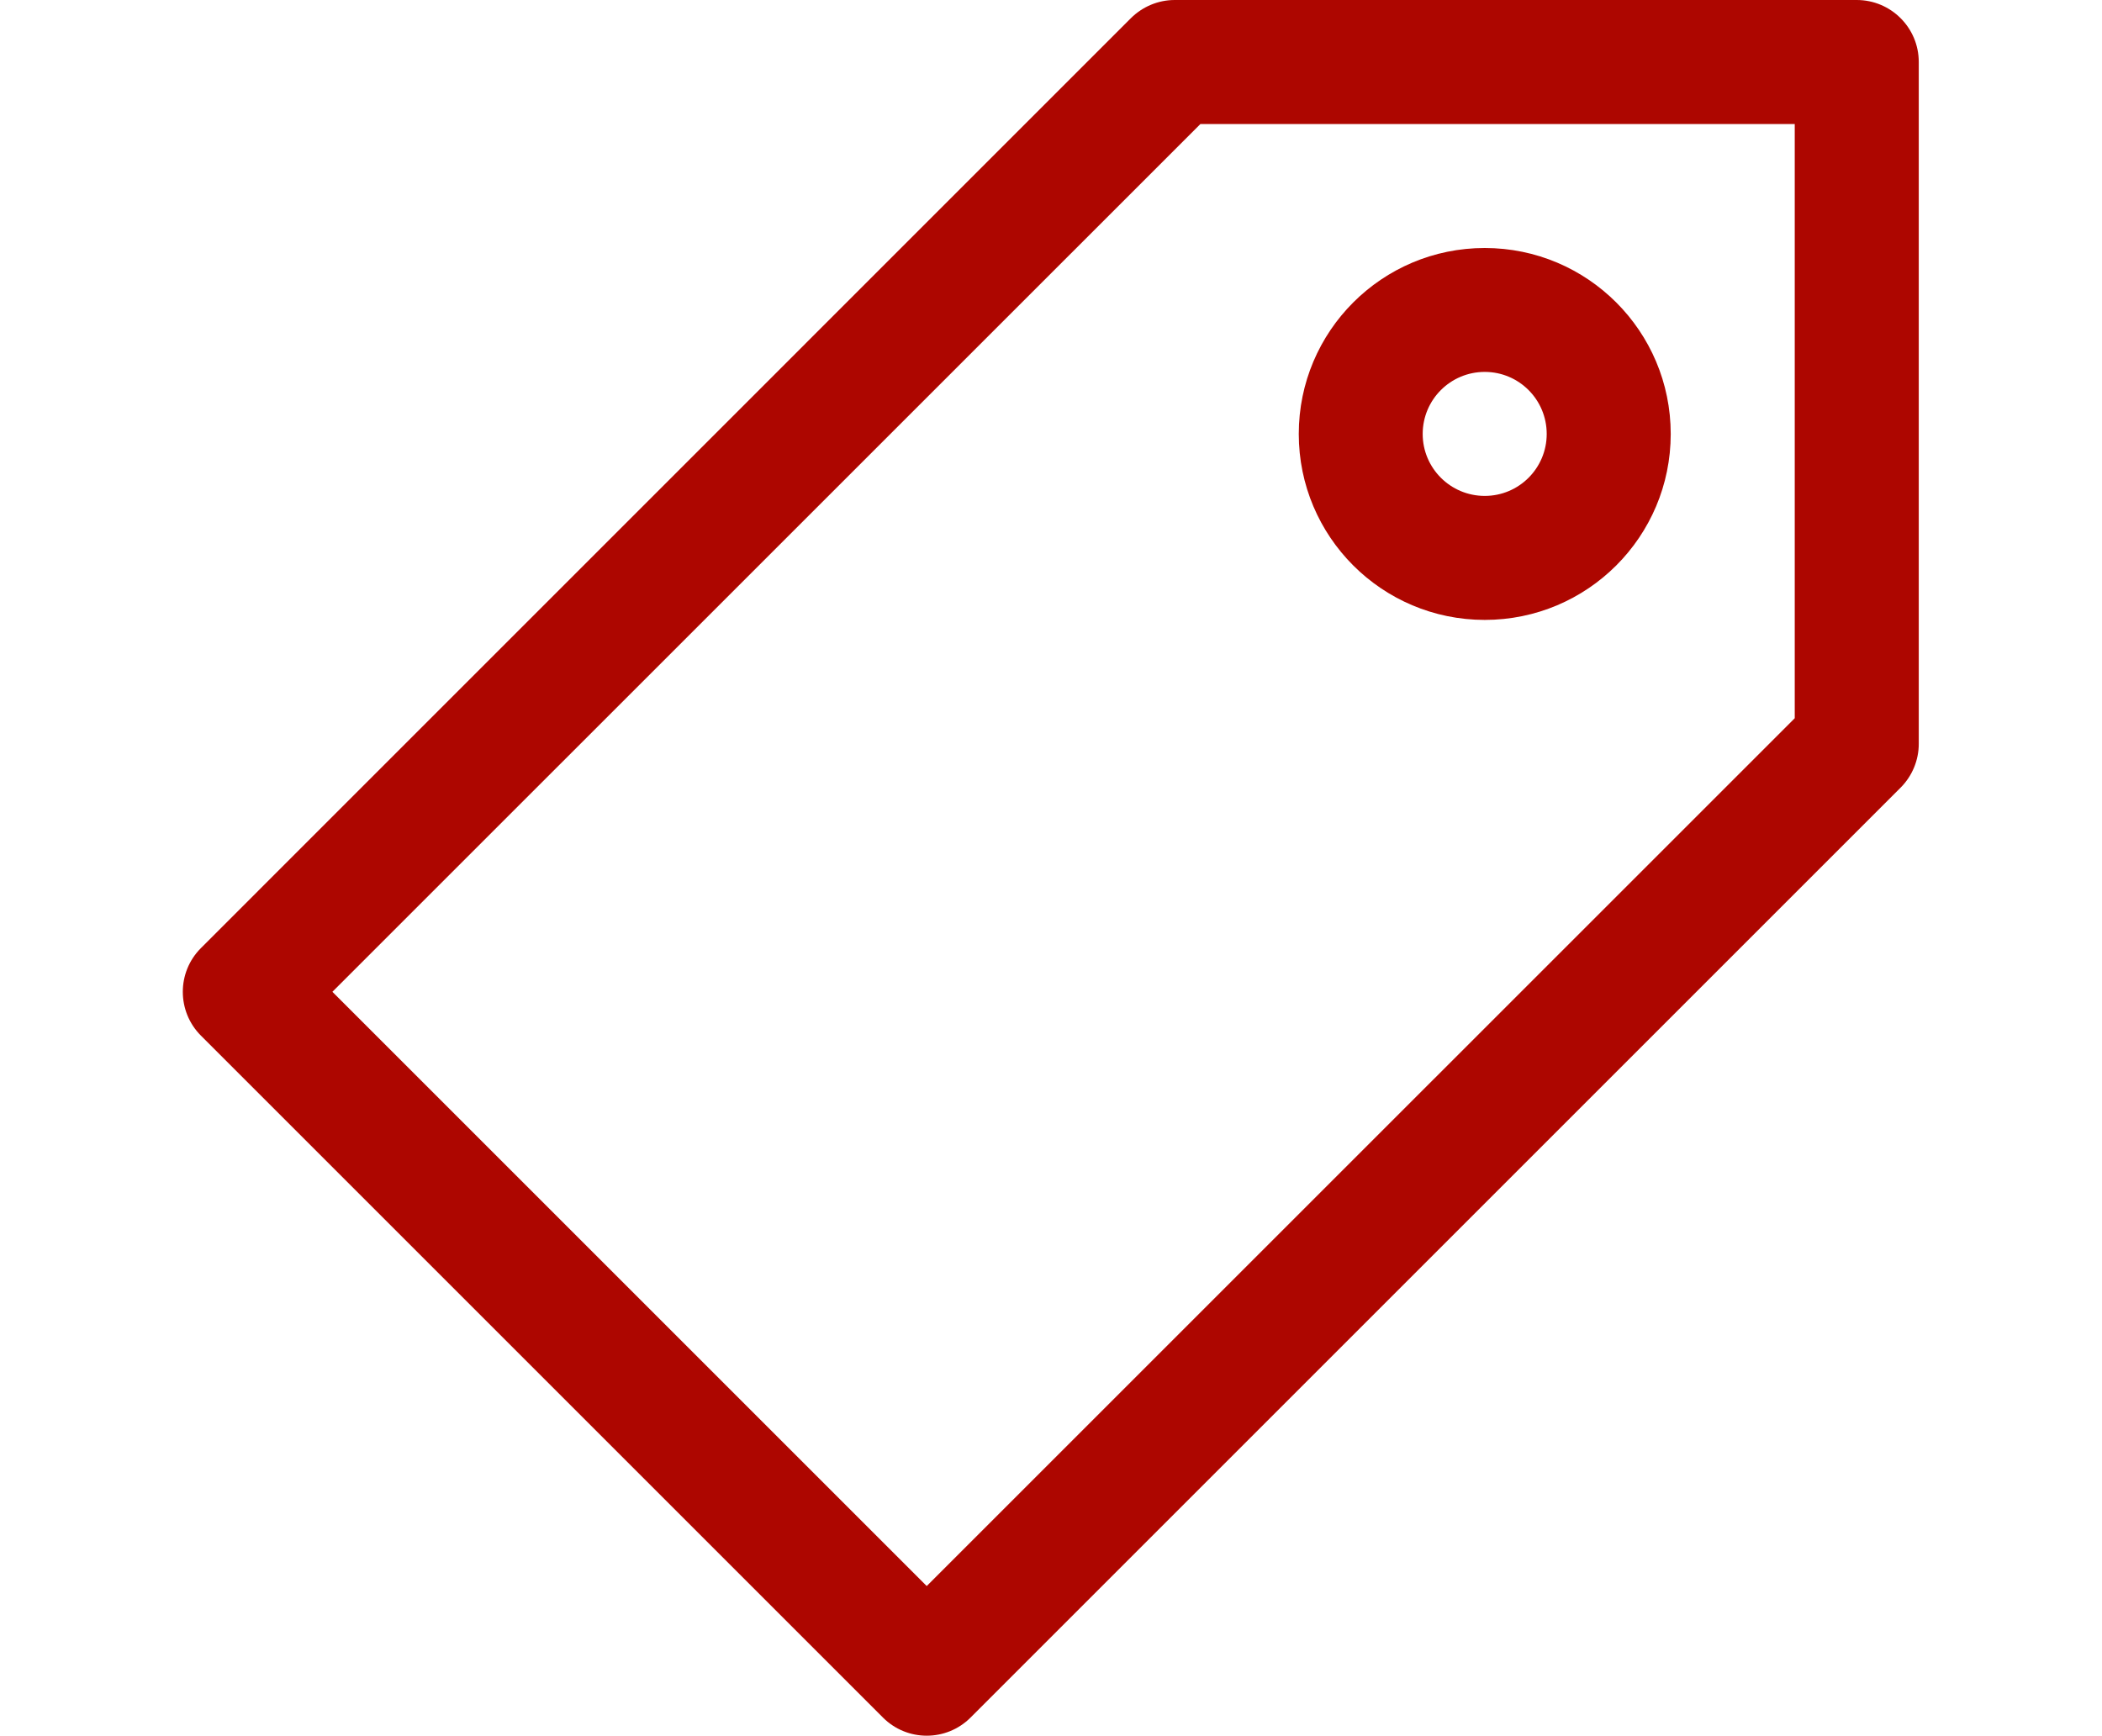
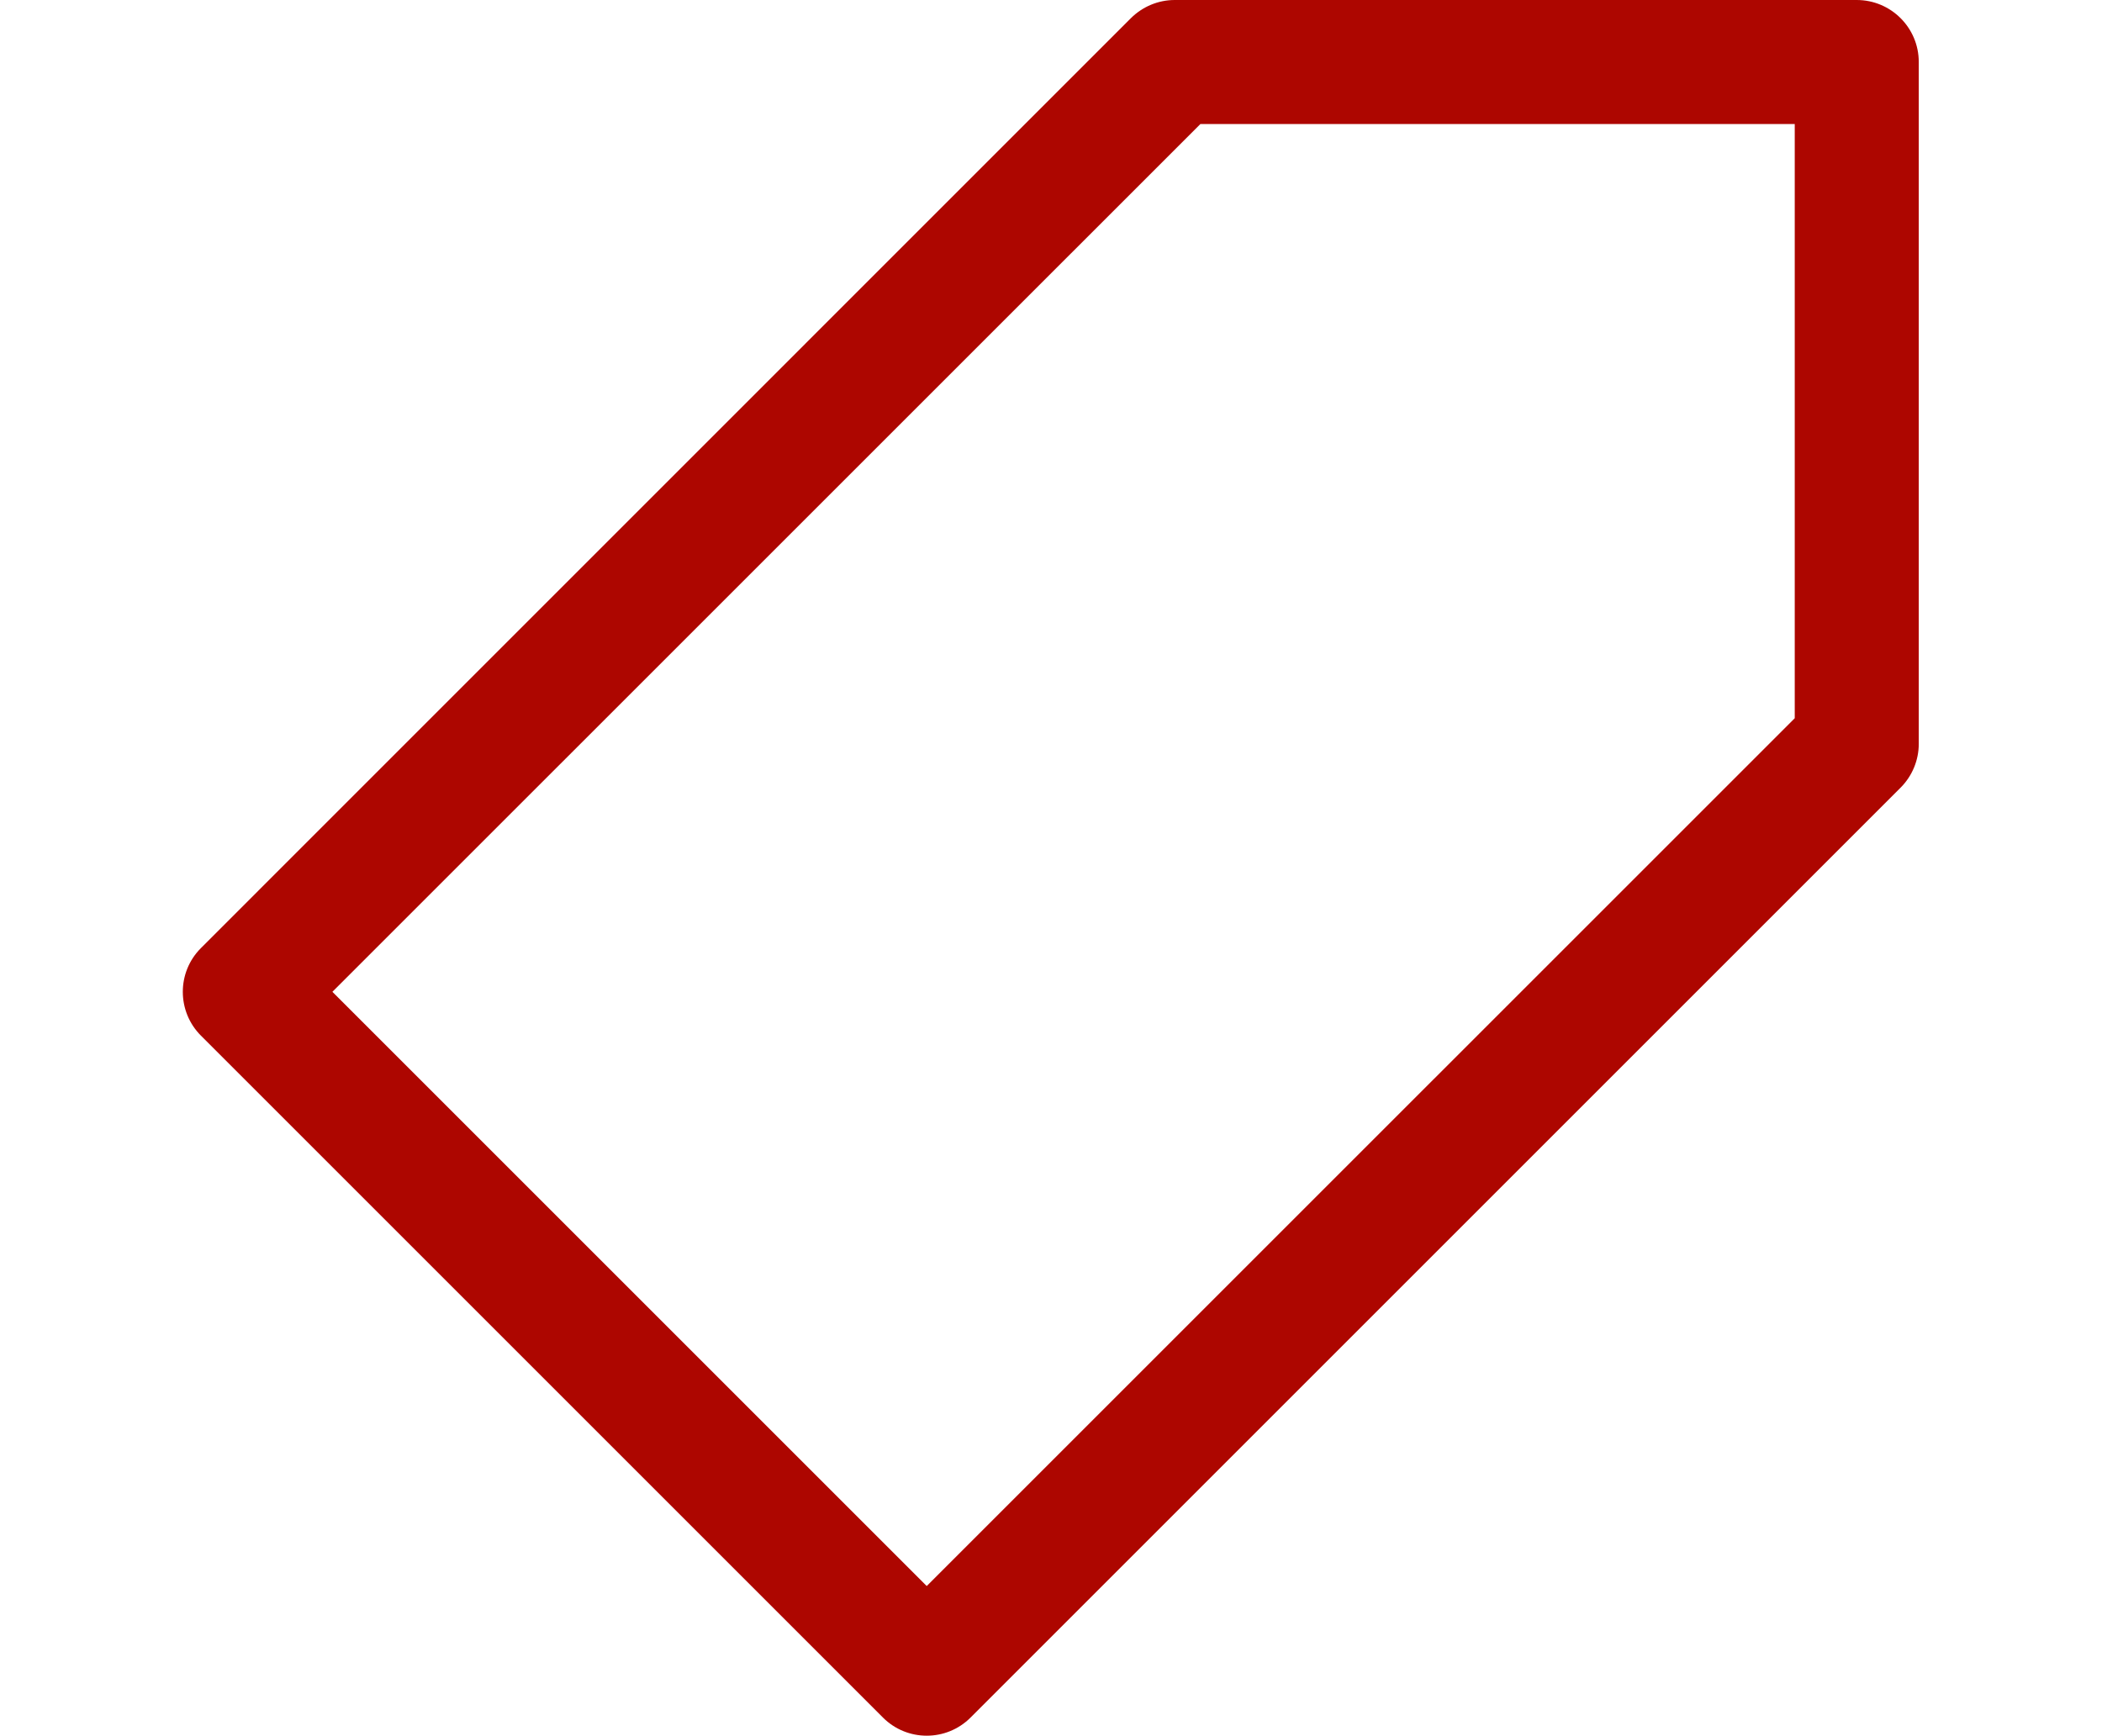
<svg xmlns="http://www.w3.org/2000/svg" width="23px" viewBox="0 0 19 19" version="1.1">
  <title>ED699600-25E3-4217-8BAB-5CC3DB0ECF05</title>
  <g id="Page-1" fill="none" fill-rule="evenodd">
    <g id="Moerman-&amp;-de-Jong---Homepage-final" transform="translate(-482, -5347)" fill="#AD0600" fill-rule="nonzero">
      <g id="uitgelicht-aanbod" transform="translate(159, 4697)">
        <g id="Group-38" transform="translate(0, 124)">
          <g id="prijs" transform="translate(323, 526)">
            <path d="M18.316,0 L10.854,0 C10.674,0 10.502,0.072 10.374,0.199 L0.199,10.375 C-0.066,10.639 -0.066,11.069 0.199,11.334 L7.661,18.796 C7.926,19.061 8.355,19.061 8.62,18.796 L18.796,8.62 C18.923,8.493 18.995,8.32 18.995,8.141 L18.995,0.678 C18.995,0.304 18.691,0 18.316,0 Z M17.638,7.86 L8.14,17.357 L1.637,10.854 L11.135,1.357 L17.638,1.357 L17.638,7.86 Z" id="Shape" />
-             <path d="M14.246,2.714 C13.122,2.714 12.211,3.625 12.211,4.749 C12.211,5.873 13.122,6.784 14.246,6.784 C15.37,6.784 16.281,5.873 16.281,4.749 C16.281,3.625 15.37,2.714 14.246,2.714 Z M14.246,5.427 C13.871,5.427 13.567,5.123 13.567,4.749 C13.567,4.374 13.871,4.07 14.246,4.07 C14.621,4.07 14.924,4.374 14.924,4.749 C14.924,5.123 14.621,5.427 14.246,5.427 Z" id="Shape" />
          </g>
        </g>
      </g>
    </g>
  </g>
</svg>